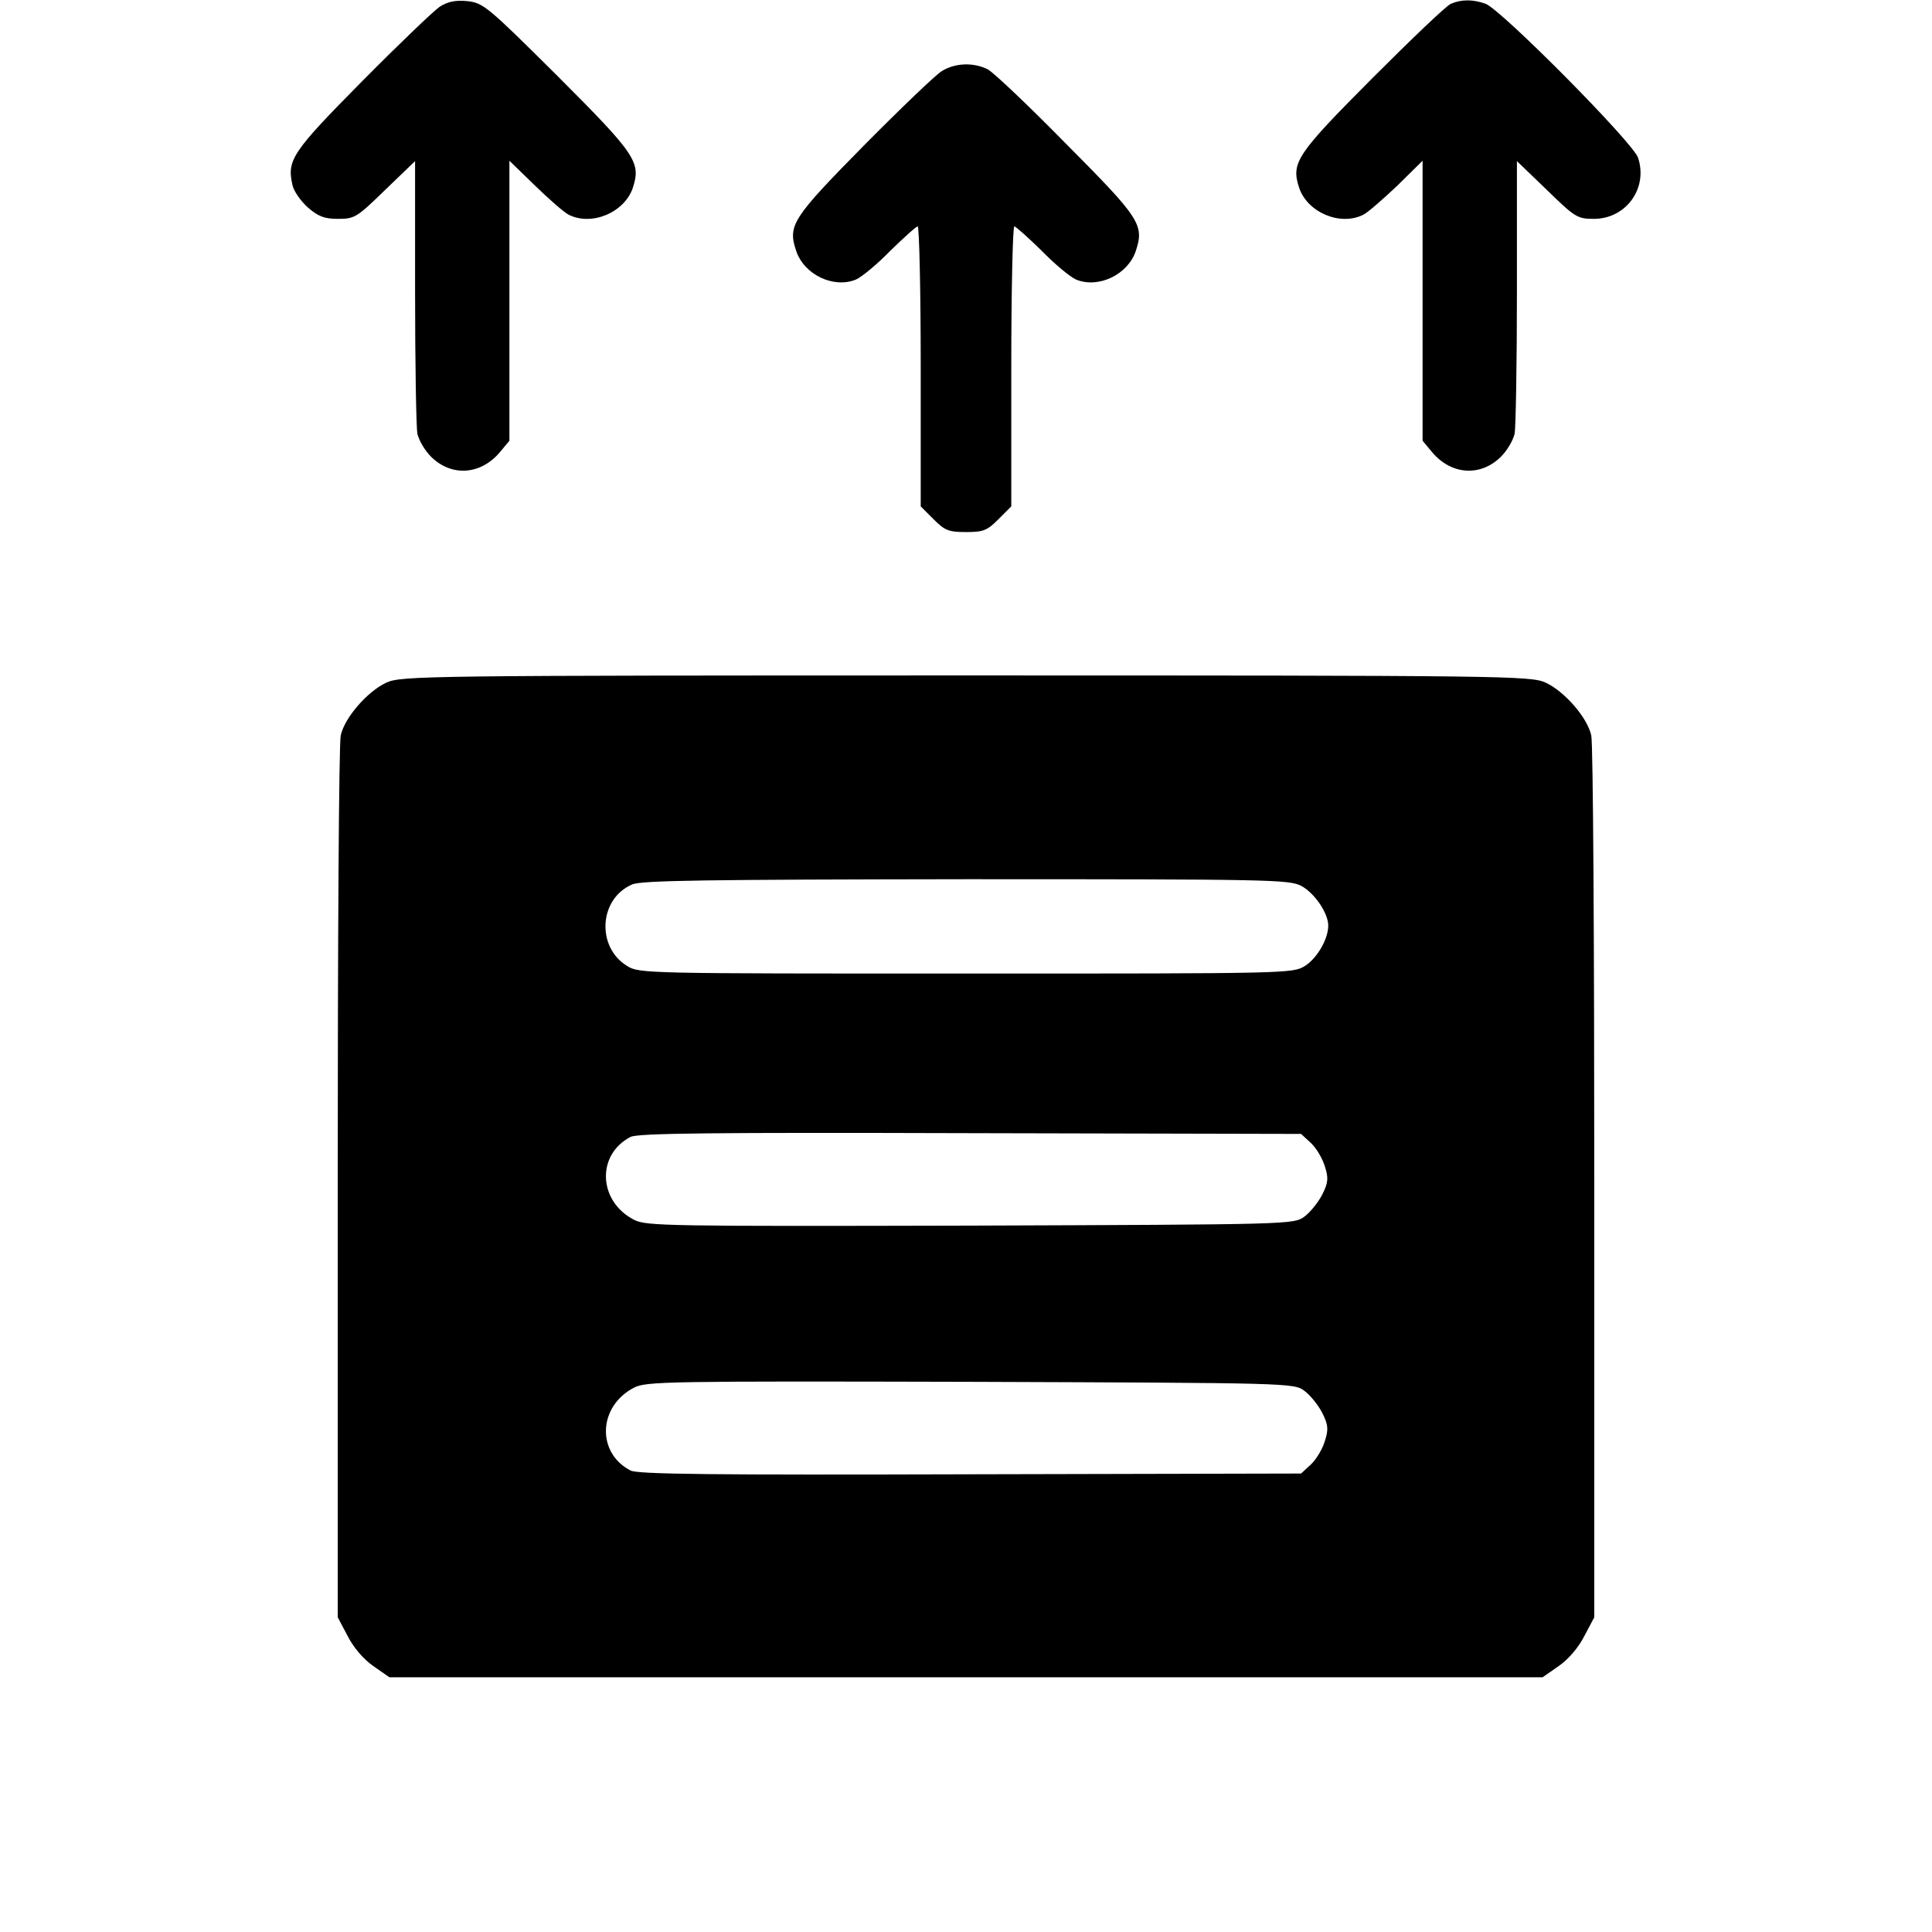
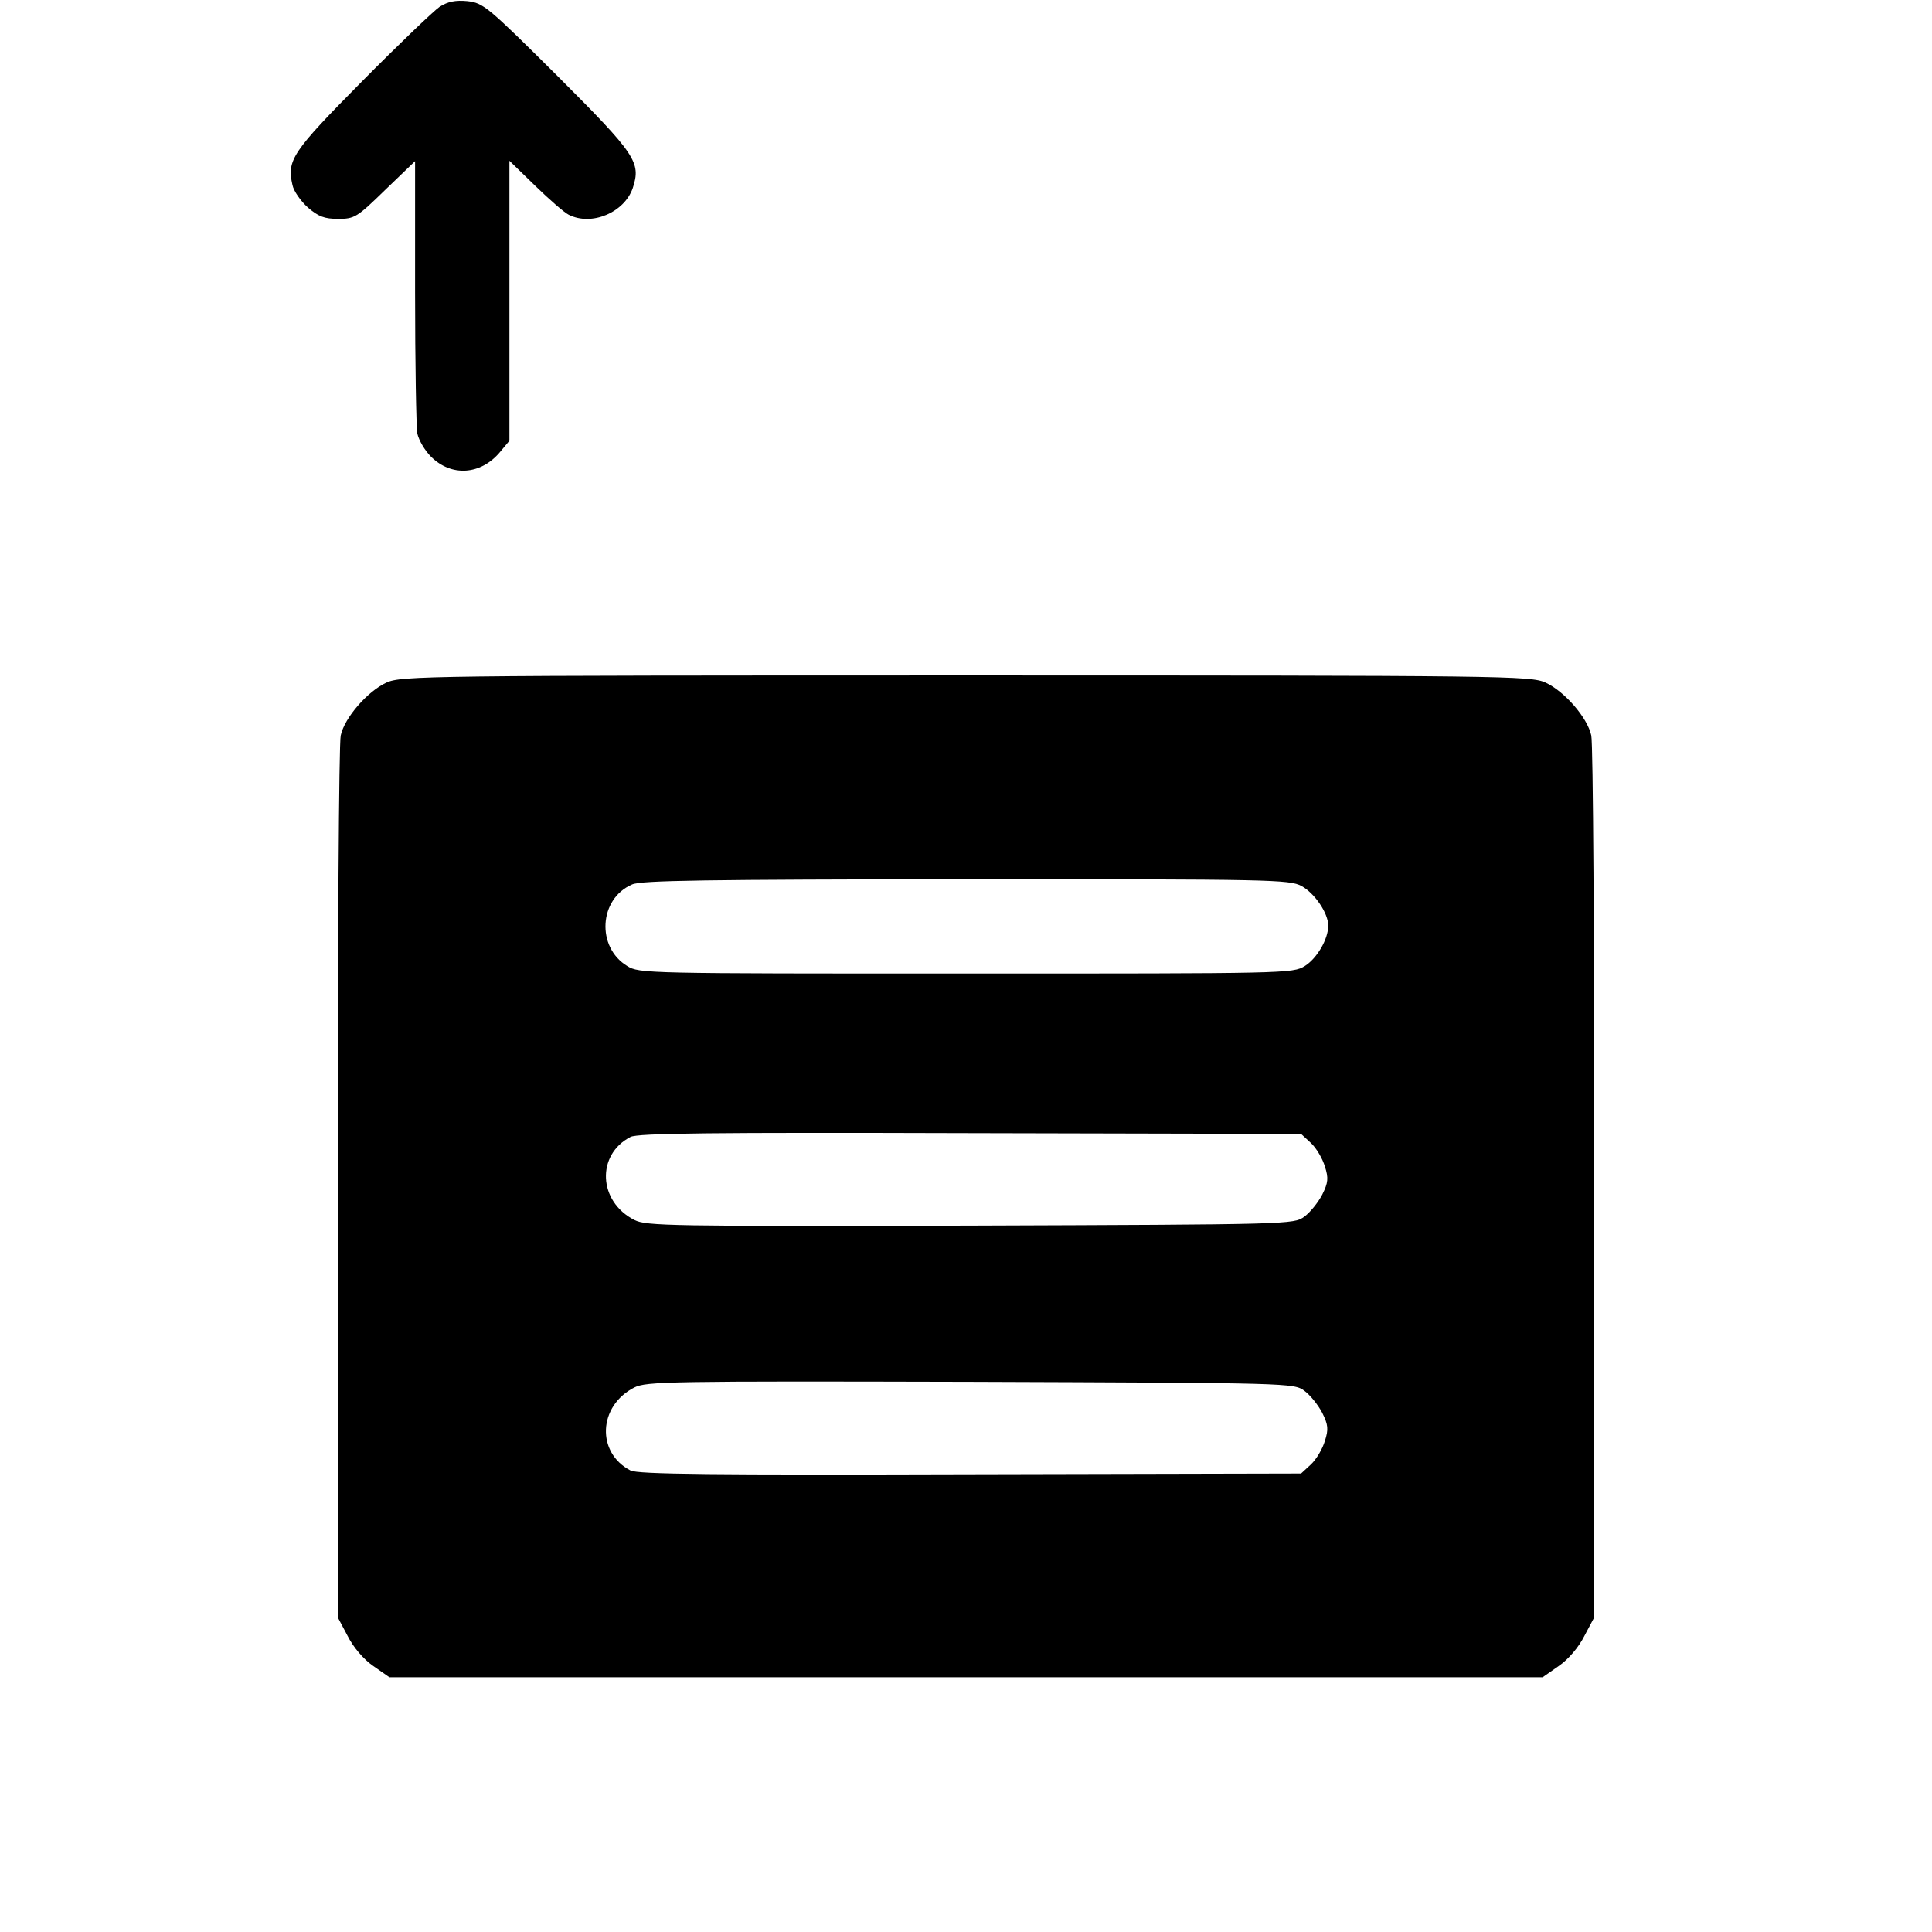
<svg xmlns="http://www.w3.org/2000/svg" version="1.0" width="512pt" height="512pt" viewBox="0 0 512 512" preserveAspectRatio="xMidYMid meet">
  <g transform="translate(0,512) scale(0.1,-0.1)" fill="#000000" stroke="none">
    <path d="M1165 5102 c-16 -11 -109 -100 -206 -198 -185 -187 -199 -208 -184 -274 3 -16 22 -43 41 -60 28 -24 44 -30 80 -30 44 0 50 4 125 77 l79 76 0 -345 c0 -190 3 -360 6 -377 4 -18 20 -45 36 -61 54 -54 132 -49 183 12 l25 30 0 371 0 371 68 -66 c37 -36 77 -71 89 -77 61 -31 148 6 170 71 22 68 9 88 -200 297 -185 184 -196 193 -238 198 -32 3 -52 -1 -74 -15z" />
-     <path d="M3845 5110 c-11 -4 -104 -93 -208 -197 -202 -203 -216 -224 -194 -291 22 -65 109 -102 170 -71 12 6 52 41 90 77 l67 66 0 -371 0 -371 25 -30 c51 -61 129 -66 183 -12 16 16 32 43 36 61 3 17 6 187 6 377 l0 345 79 -76 c75 -73 81 -77 125 -77 85 0 144 81 117 162 -13 40 -362 392 -404 408 -33 12 -64 12 -92 0z" />
-     <path d="M2495 4931 c-16 -10 -109 -99 -206 -197 -189 -192 -202 -211 -179 -279 21 -63 99 -100 158 -76 16 7 57 41 92 77 36 35 68 64 72 64 4 0 8 -167 8 -371 l0 -371 34 -34 c30 -30 40 -34 86 -34 46 0 56 4 86 34 l34 34 0 371 c0 204 4 371 8 371 4 0 36 -29 72 -64 35 -36 76 -70 92 -77 59 -24 137 13 158 76 23 69 11 87 -184 283 -99 101 -193 190 -208 198 -37 19 -87 18 -123 -5z" />
    <path d="M1024 3311 c-50 -23 -111 -93 -121 -140 -5 -20 -8 -554 -8 -1186 l0 -1151 26 -49 c15 -30 42 -62 68 -80 l43 -30 1528 0 1528 0 43 30 c26 18 53 50 68 80 l26 49 0 1151 c0 632 -3 1166 -8 1186 -10 47 -71 117 -121 140 -39 18 -105 19 -1536 19 -1431 0 -1497 -1 -1536 -19z m2425 -539 c35 -19 71 -72 71 -105 0 -36 -30 -87 -62 -107 -32 -20 -48 -20 -898 -20 -850 0 -866 0 -898 20 -82 50 -75 178 13 216 24 11 197 13 885 14 810 0 857 -1 889 -18z m25 -681 c15 -14 31 -42 37 -62 10 -31 9 -43 -7 -75 -11 -21 -32 -47 -47 -58 -28 -21 -37 -21 -885 -24 -801 -2 -859 -1 -891 15 -96 49 -101 173 -10 220 19 10 217 12 901 10 l876 -2 26 -24z m-17 -657 c15 -11 36 -37 47 -58 16 -32 17 -44 7 -75 -6 -20 -22 -48 -37 -62 l-26 -24 -876 -2 c-684 -2 -882 0 -901 10 -91 47 -86 171 10 220 32 16 90 17 891 15 848 -3 857 -3 885 -24z" />
  </g>
</svg>